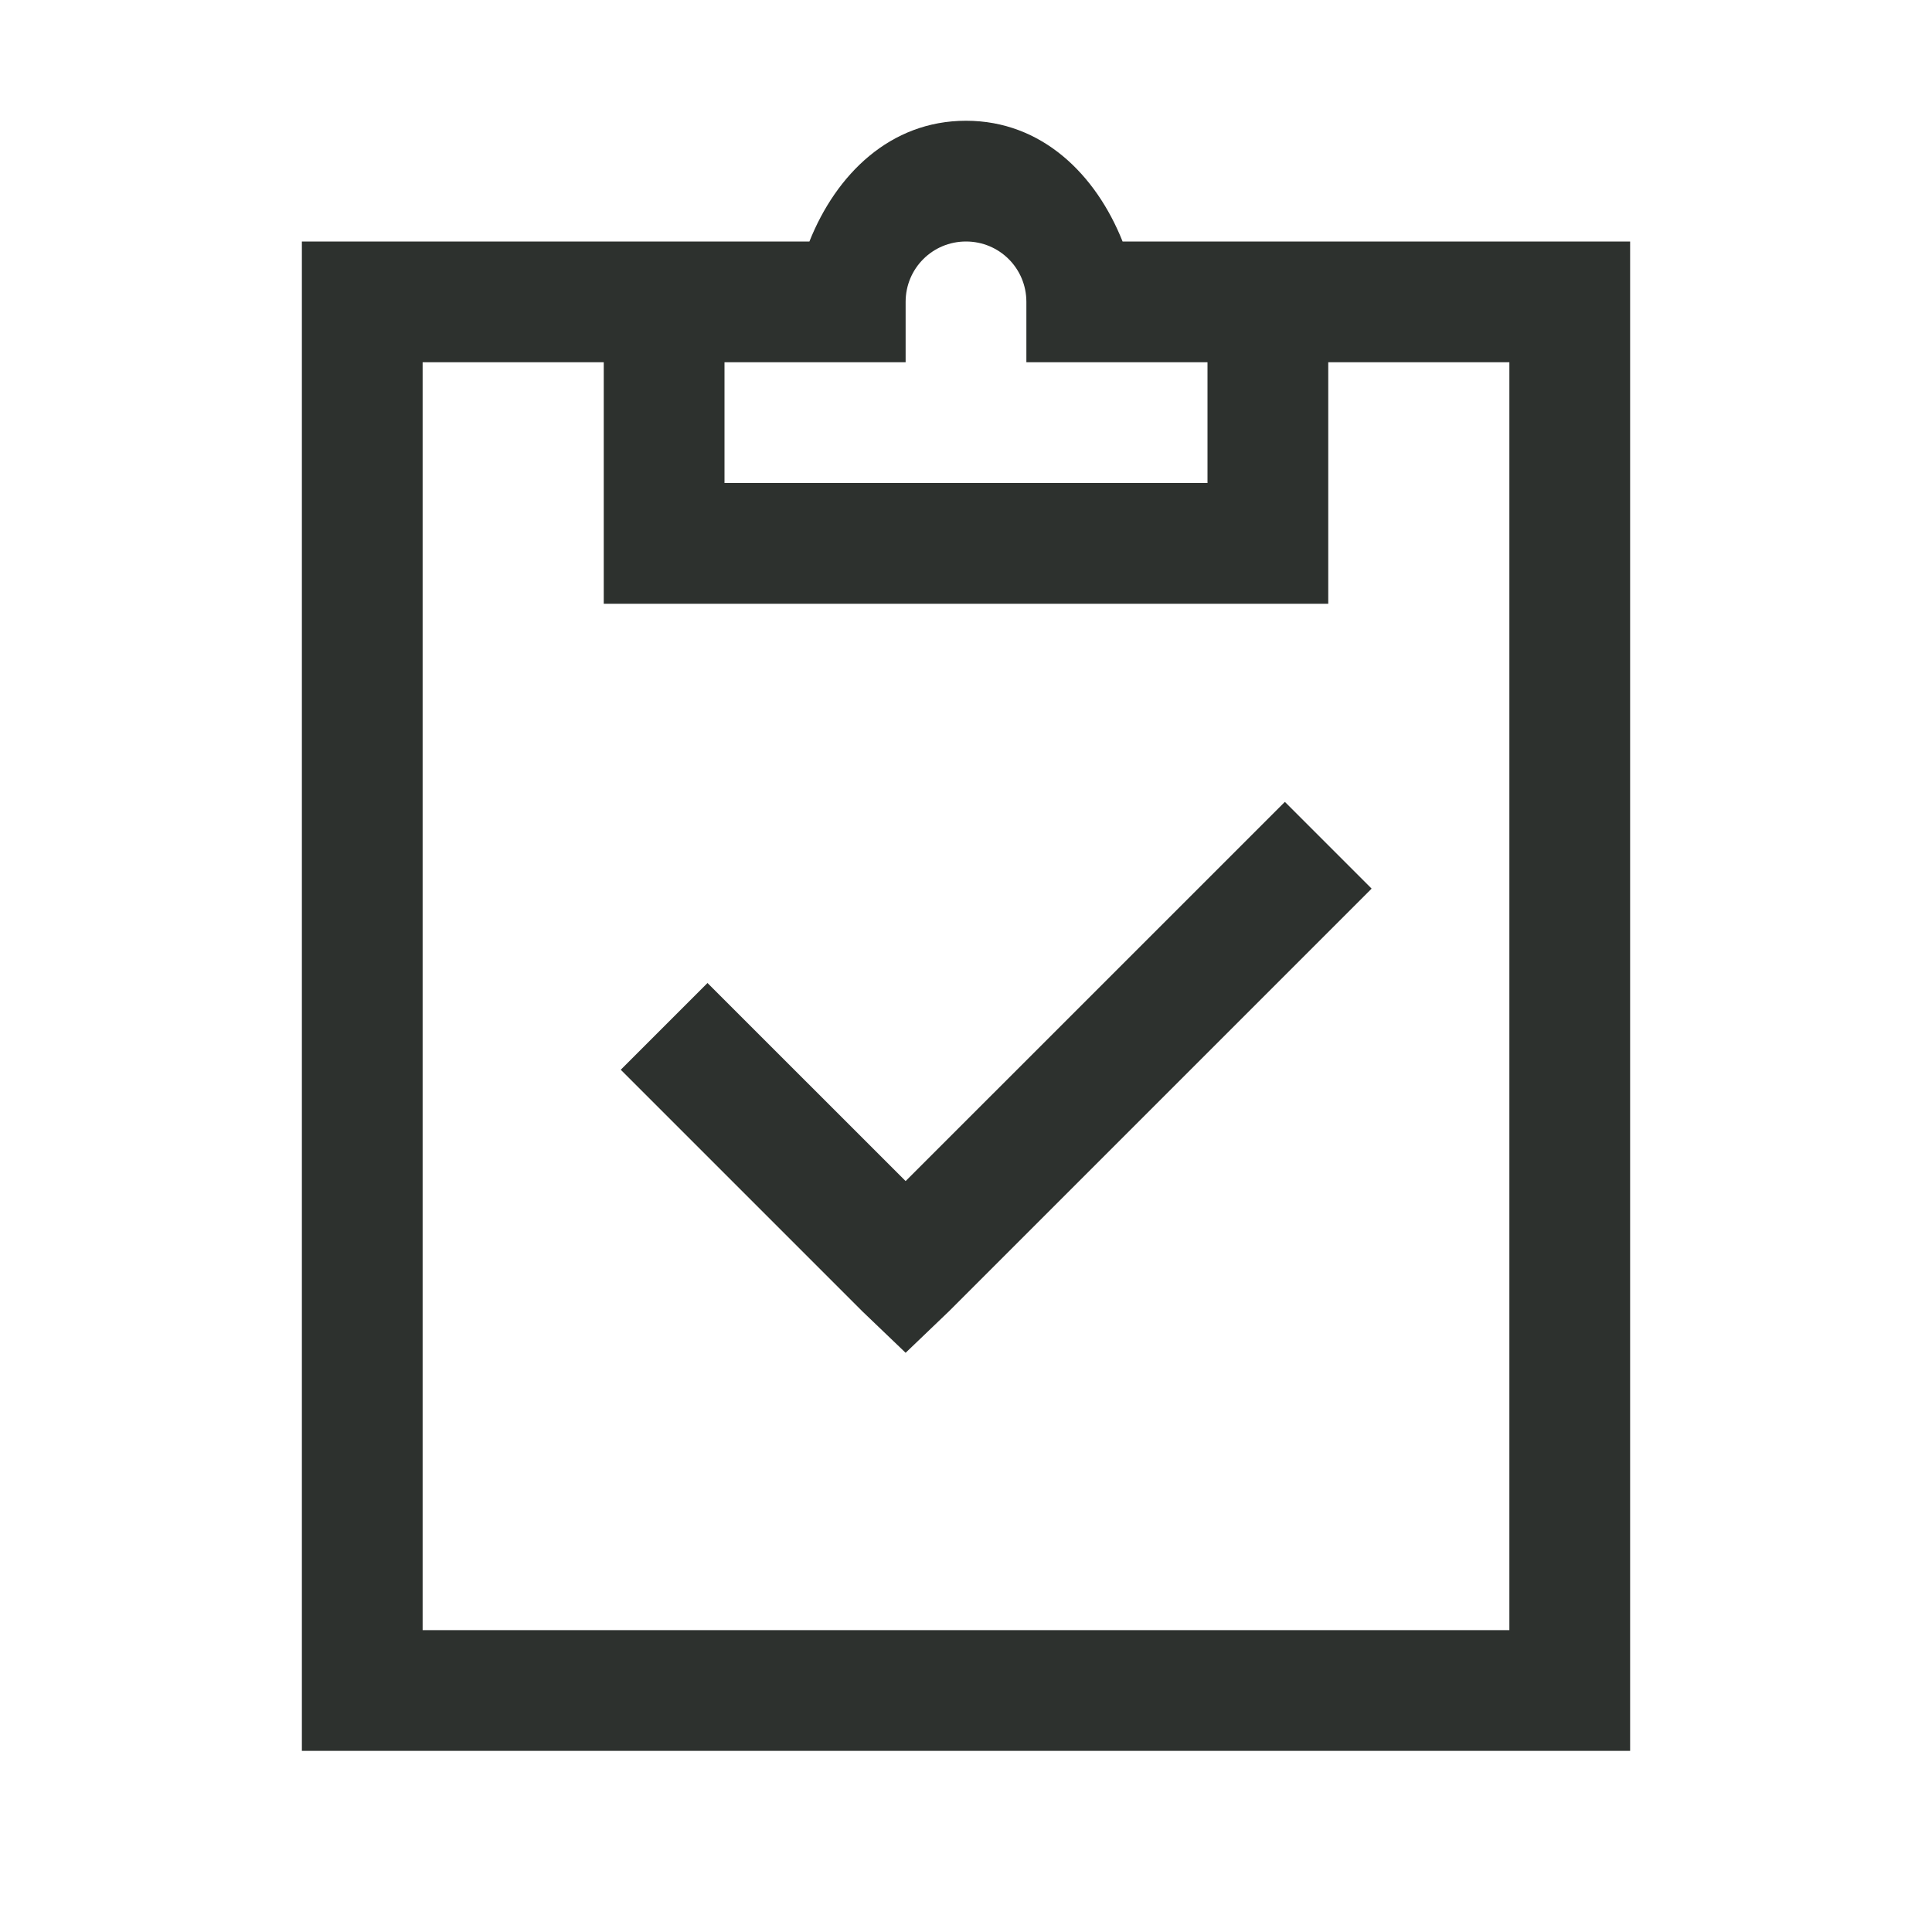
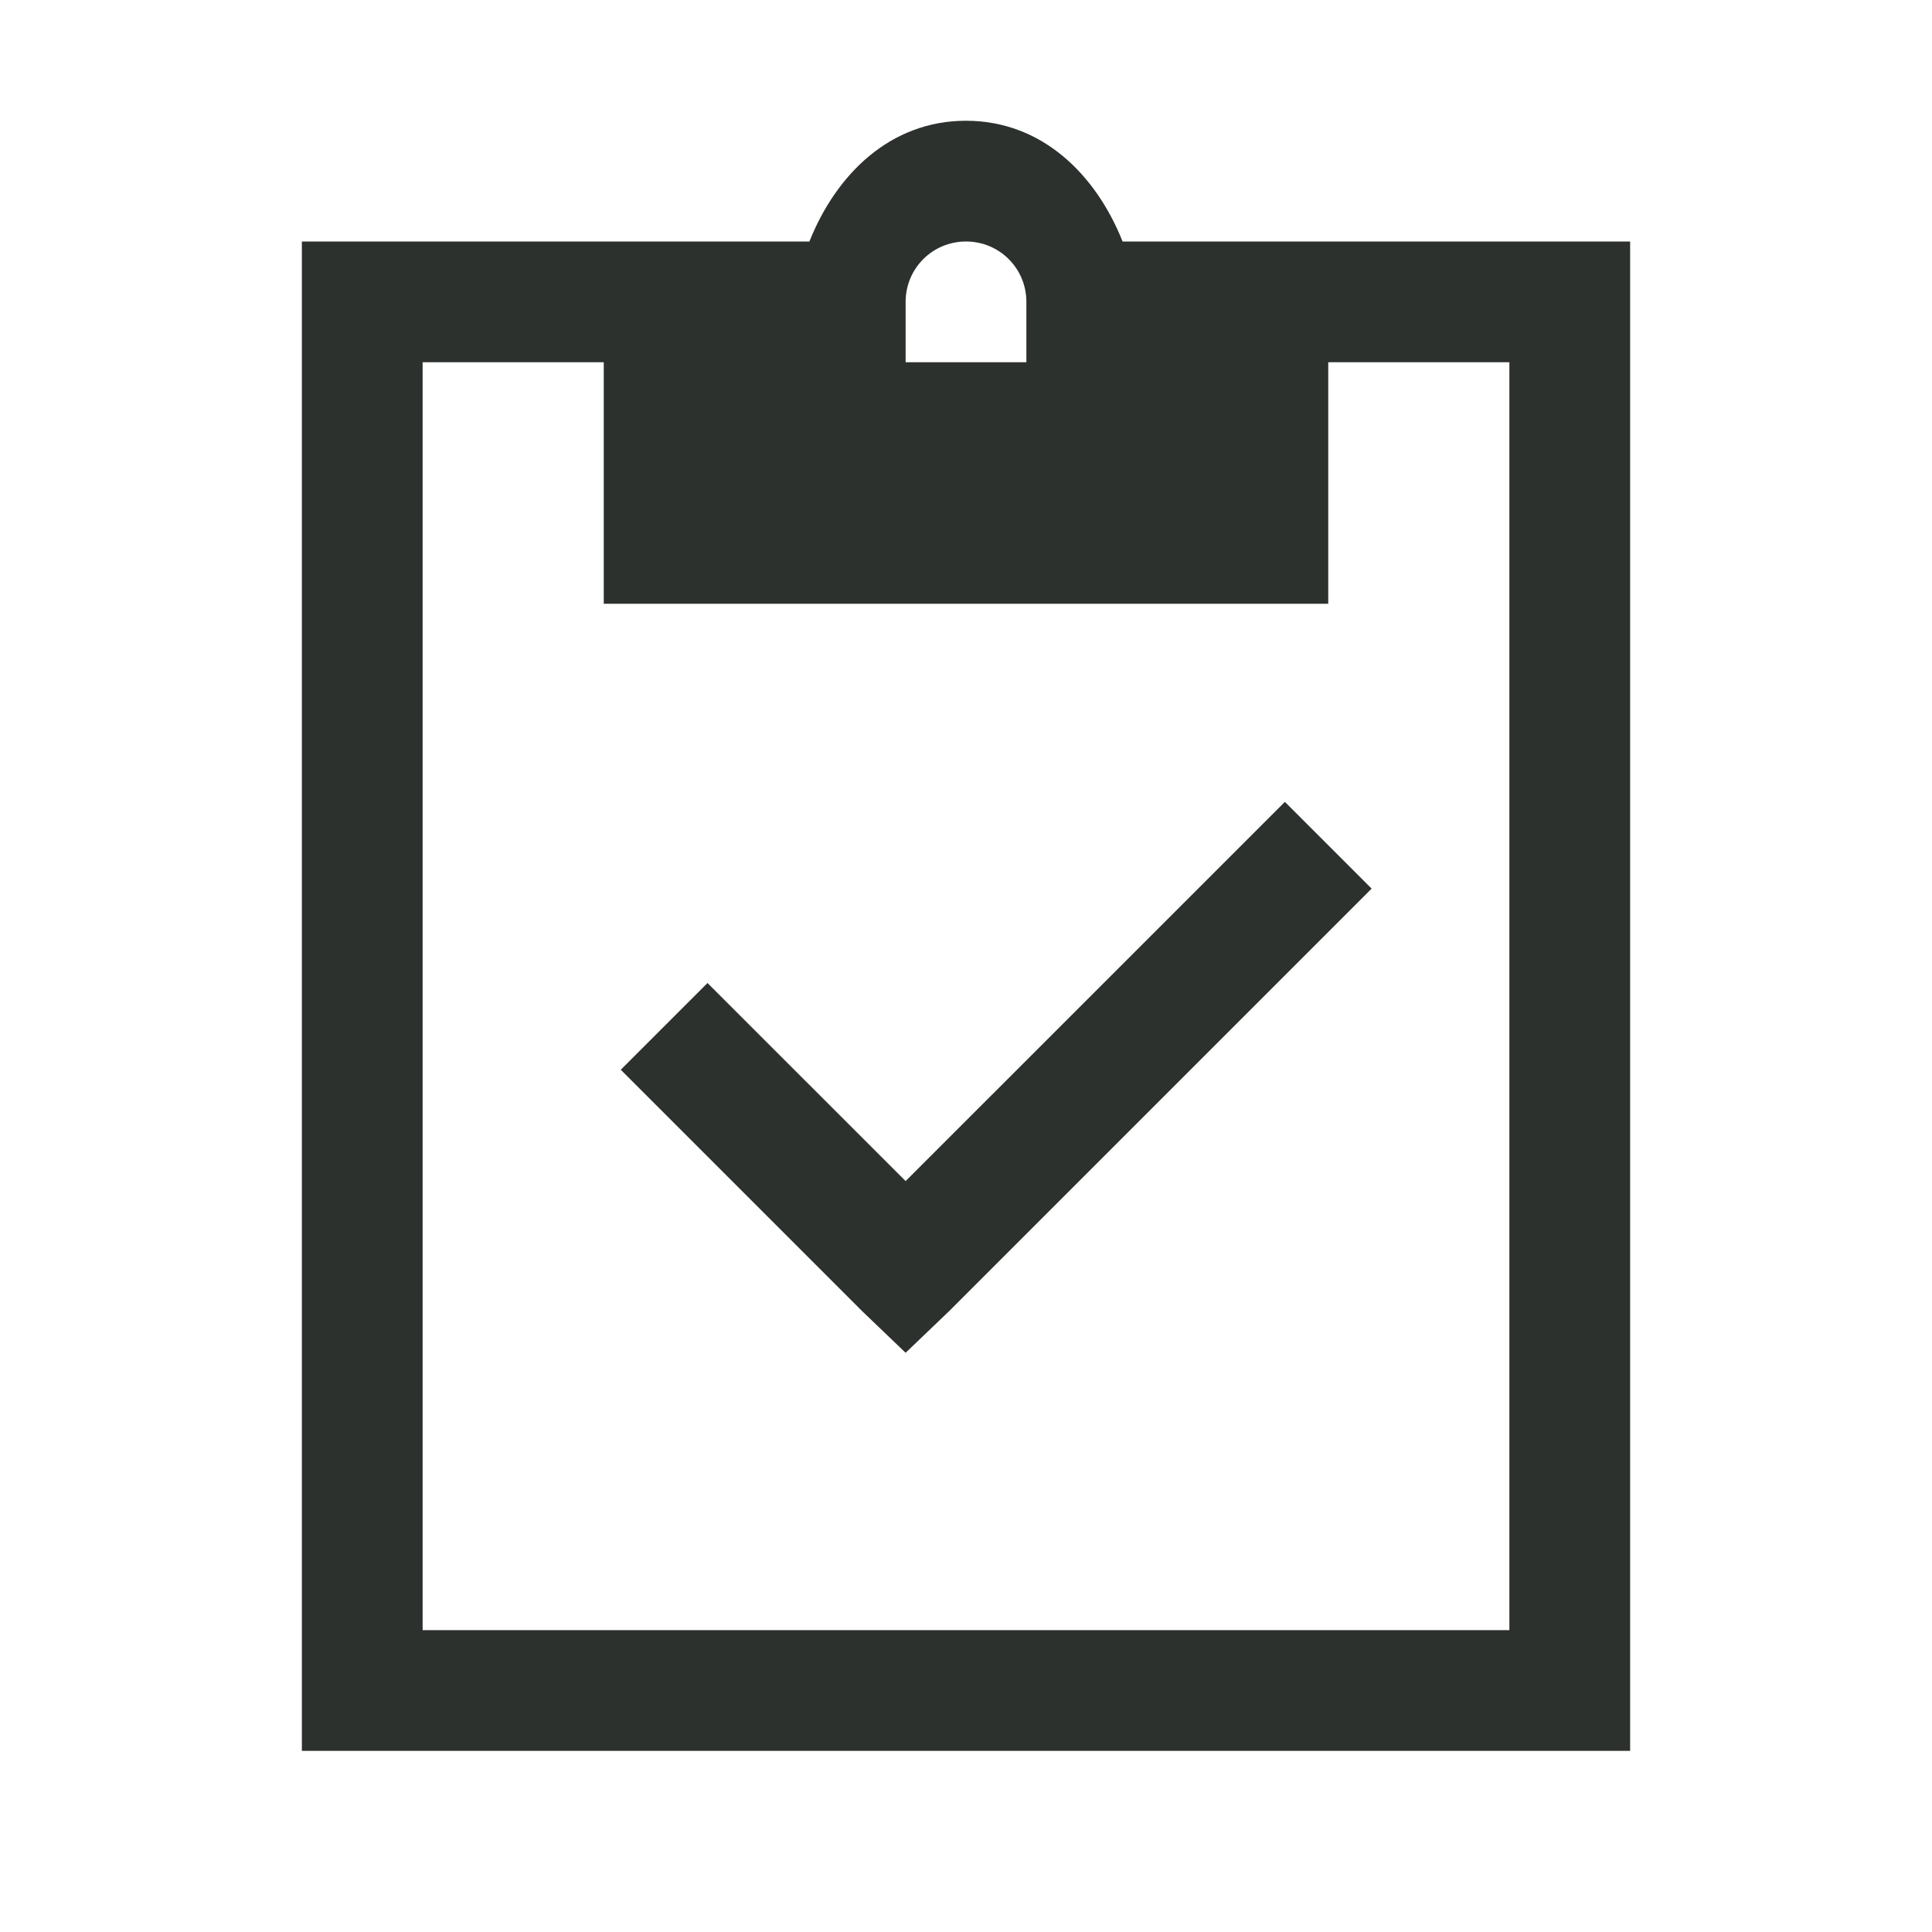
<svg xmlns="http://www.w3.org/2000/svg" width="40" height="40" viewBox="0 0 40 40" fill="none">
-   <path d="M20 2.5C18.428 2.5 17.31 3.613 16.758 5H6.25V36.25H33.75V5H23.242C22.69 3.613 21.572 2.5 20 2.5ZM20 5C20.693 5 21.25 5.557 21.25 6.25V7.5H25V10H15V7.5H18.75V6.25C18.75 5.557 19.307 5 20 5ZM8.75 7.5H12.5V12.5H27.5V7.5H31.25V33.75H8.75V7.5ZM26.602 16.602L18.75 24.453L14.648 20.352L12.852 22.148L17.852 27.148L18.75 28.008L19.648 27.148L28.398 18.398L26.602 16.602Z" fill="#2D312E" />
+   <path d="M20 2.5C18.428 2.5 17.31 3.613 16.758 5H6.25V36.25H33.75V5H23.242C22.69 3.613 21.572 2.5 20 2.5ZM20 5C20.693 5 21.25 5.557 21.25 6.25V7.5H25H15V7.5H18.75V6.25C18.75 5.557 19.307 5 20 5ZM8.75 7.5H12.5V12.5H27.5V7.5H31.25V33.75H8.75V7.5ZM26.602 16.602L18.75 24.453L14.648 20.352L12.852 22.148L17.852 27.148L18.75 28.008L19.648 27.148L28.398 18.398L26.602 16.602Z" fill="#2D312E" />
</svg>